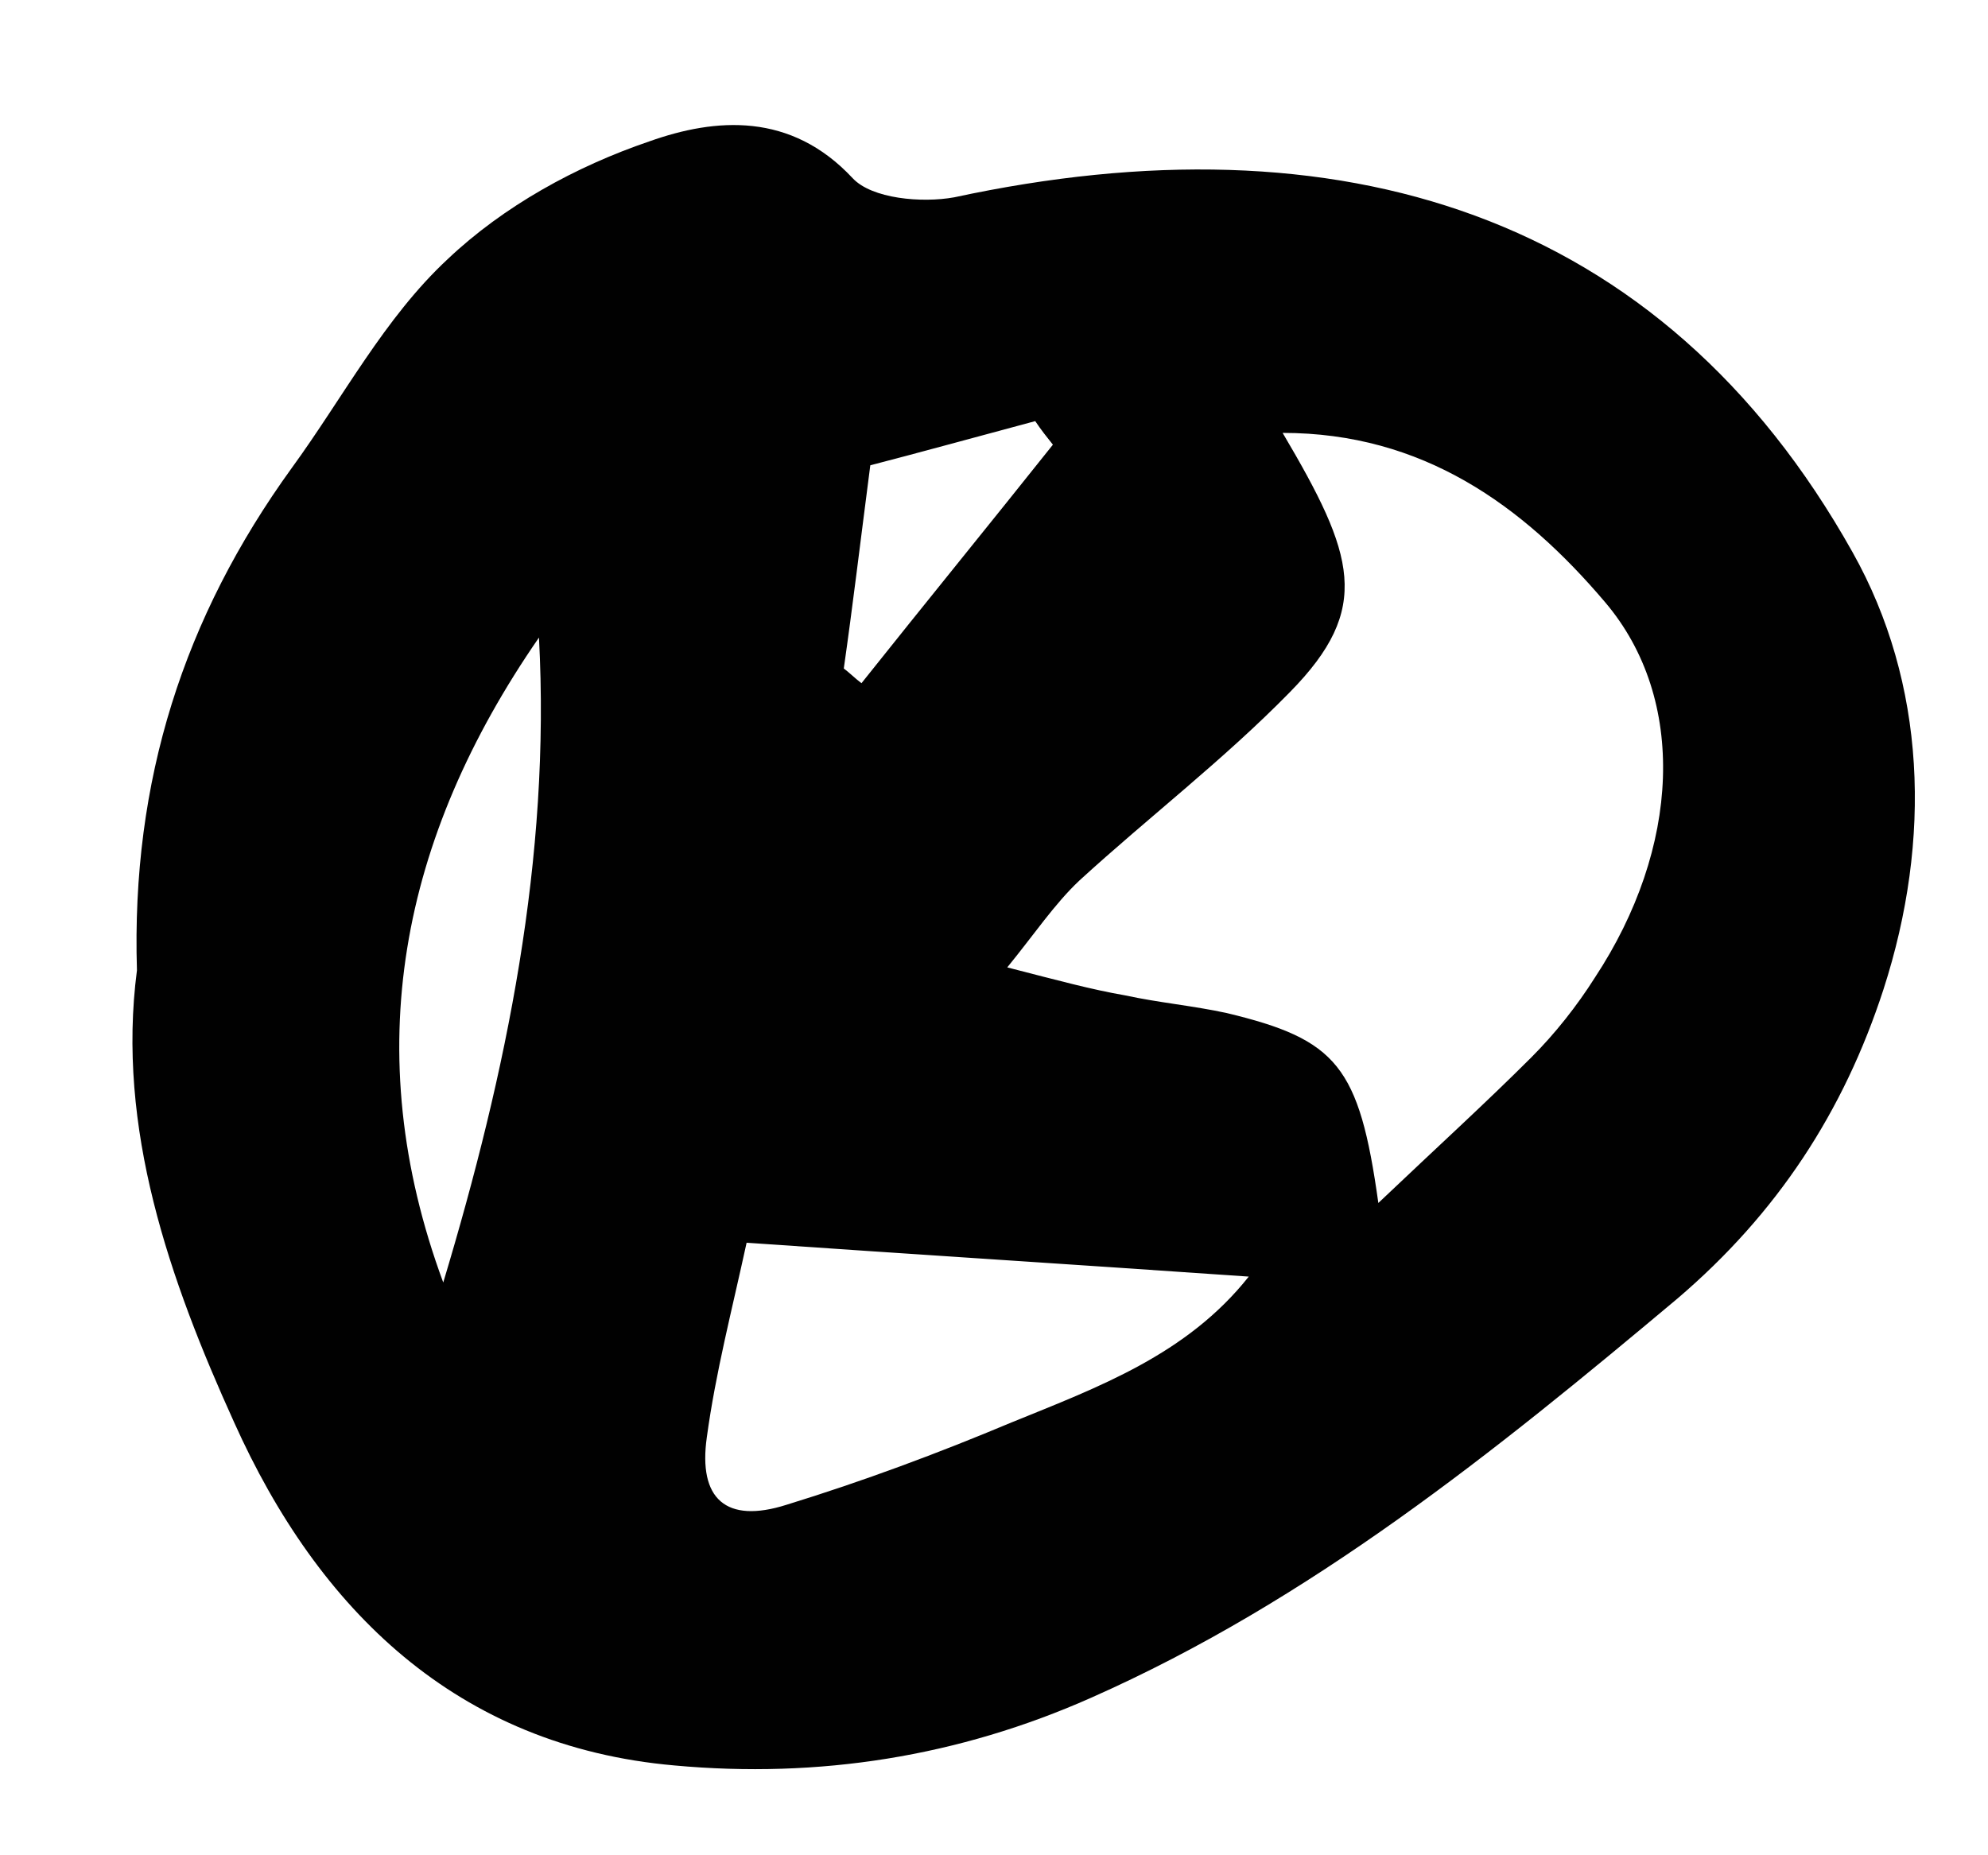
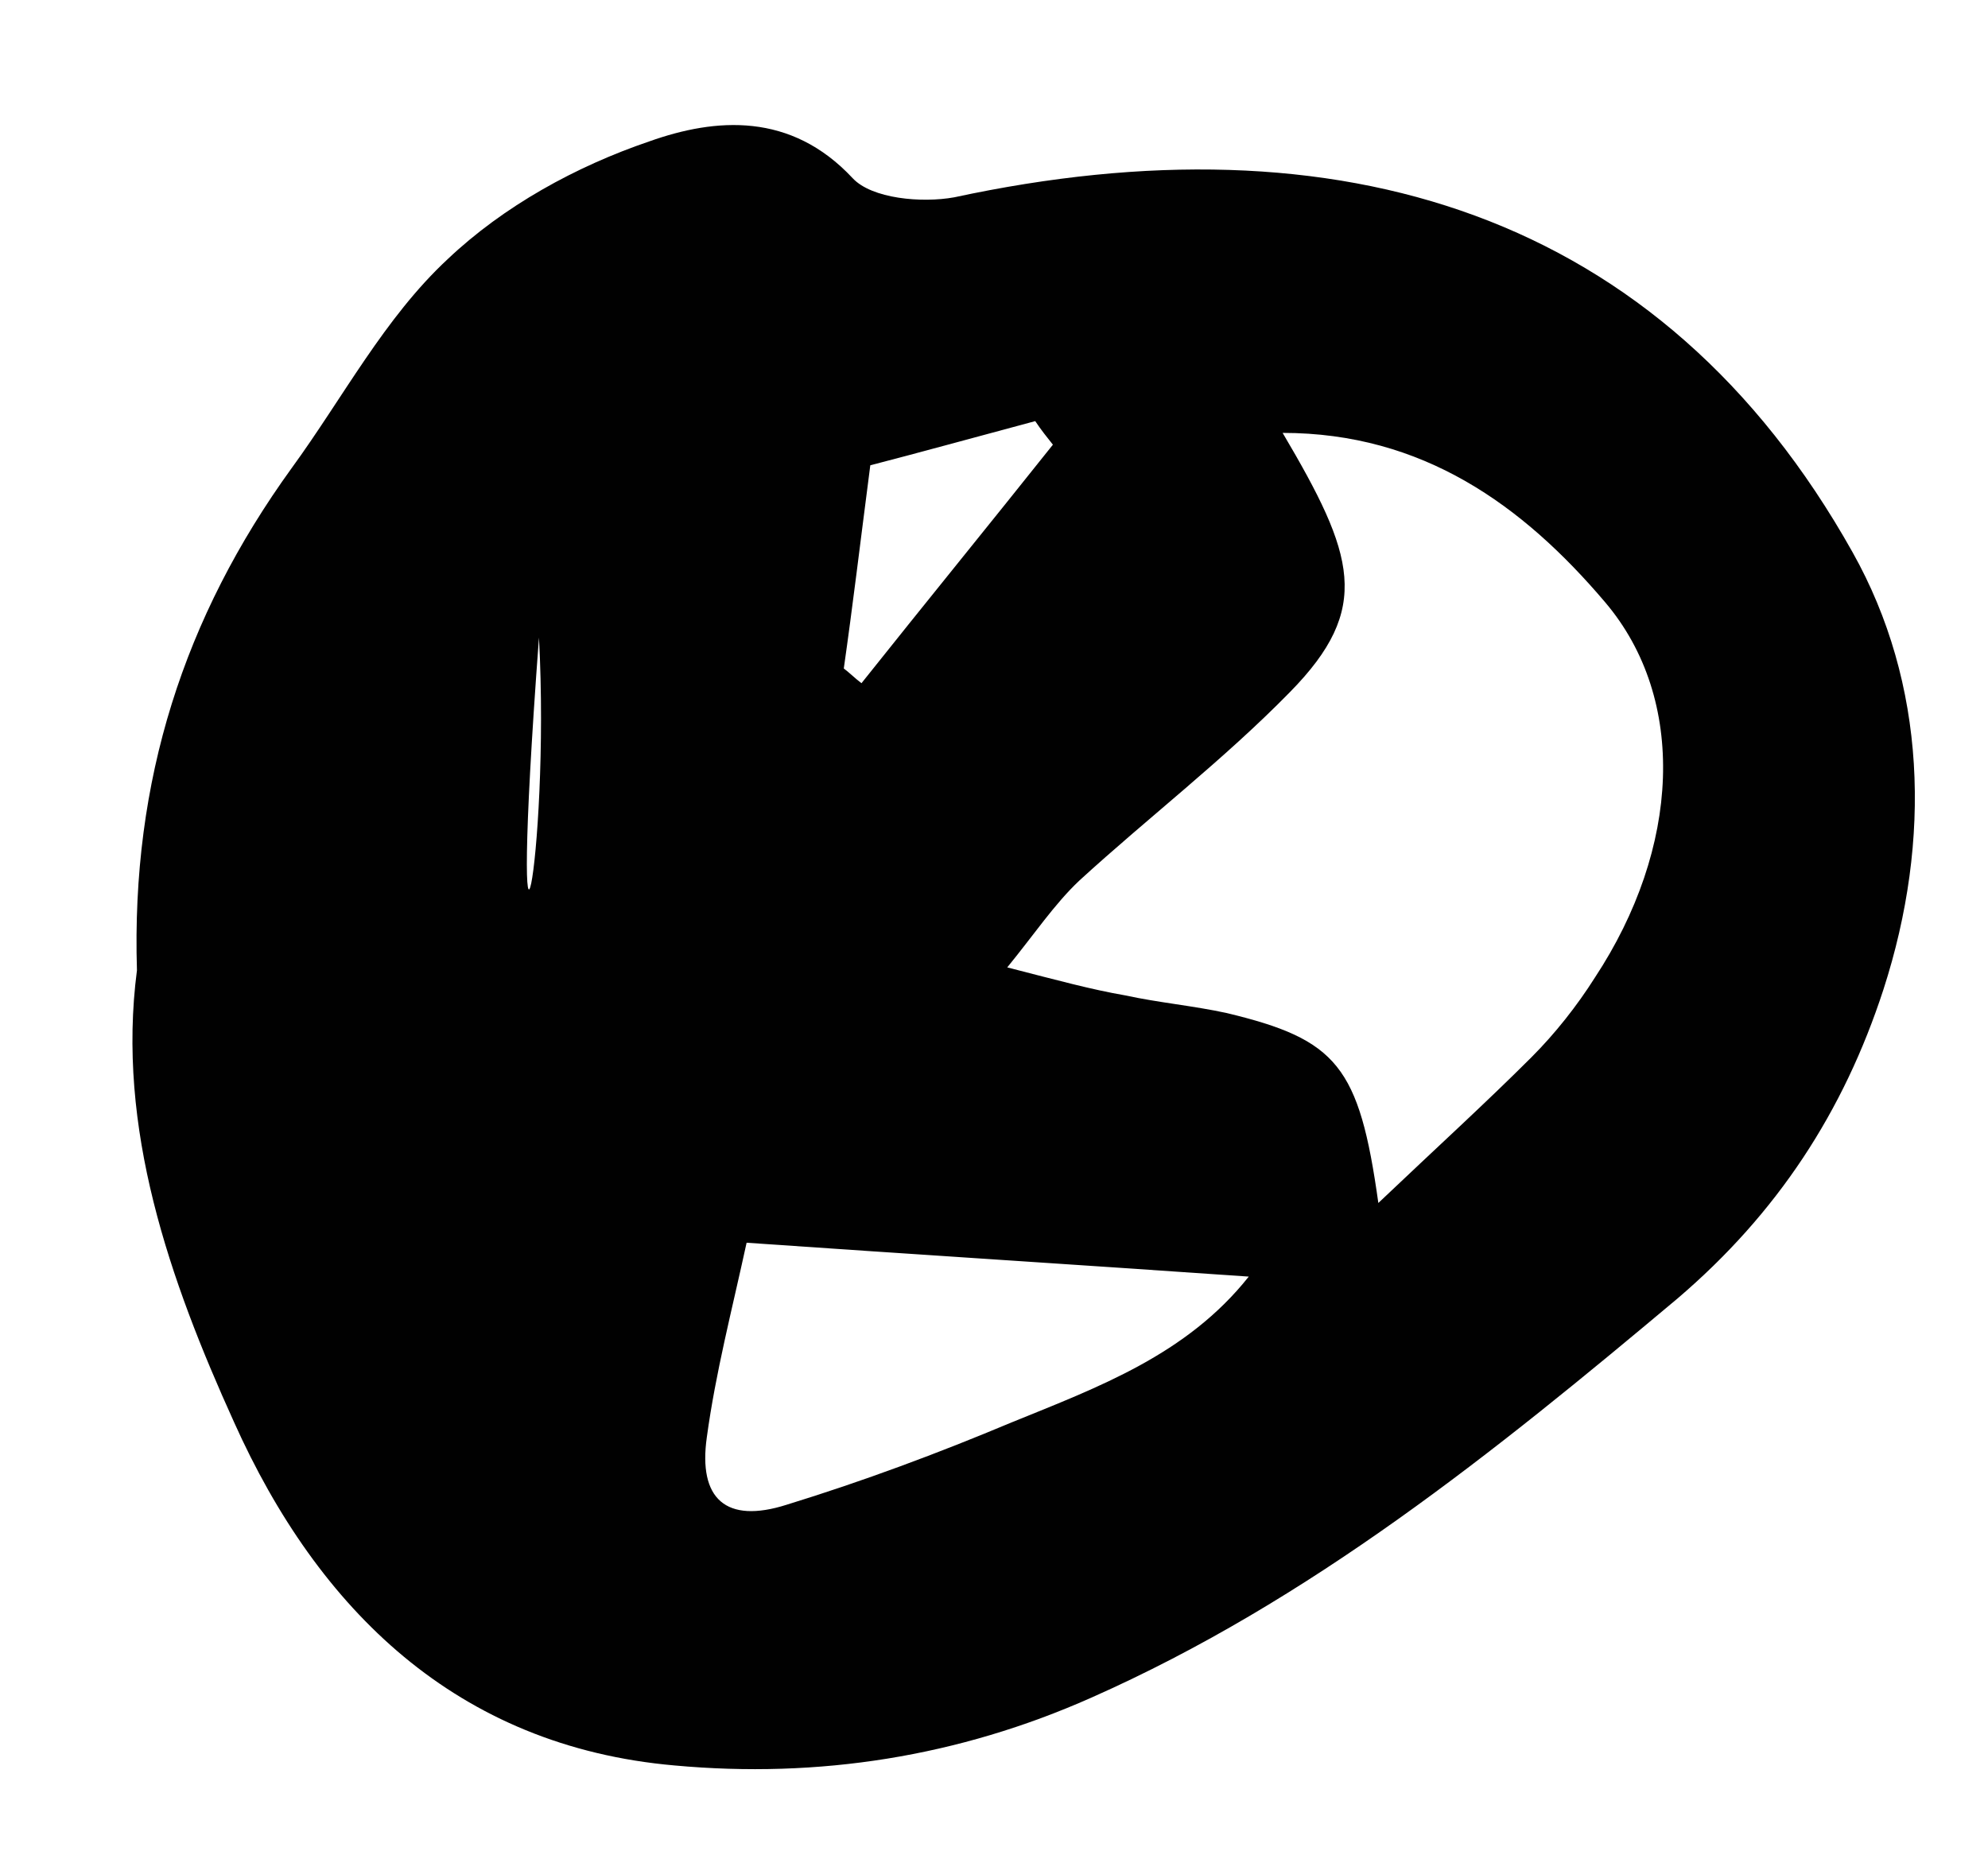
<svg xmlns="http://www.w3.org/2000/svg" version="1.1" x="0px" y="0px" viewBox="0 0 135 126" style="enable-background:new 0 0 135 126;" xml:space="preserve">
  <style type="text/css">
	.st0{display:none;}
	.st1{display:inline;}
	.st2{fill:#010101;}
	.st3{fill:#F15C27;}
	.st4{fill:#FFFFFF;}
	.st5{fill:#B4B4B4;}
	.st6{fill:#989898;}
	.st7{display:none;fill:#CDCCCC;}
	.st8{fill:#F15B28;}
	.st9{fill:#DC7827;}
	.st10{fill:#5DA8DC;}
	.st11{fill:#425A69;}
</style>
  <g id="progression" class="st0">
    <g id="Kellen_Creative_Logo_1_1_" class="st1">
	</g>
  </g>
  <g id="Variations_2">
    <g>
-       <path id="XMLID_7_" class="st2" d="M9.3,65.9c-0.4-12.9,3.2-24,10.5-34.1c3.5-4.8,6.3-10.2,10.6-14.2c3.8-3.6,8.7-6.3,13.7-8    c4.5-1.6,9.6-2,13.8,2.5c1.3,1.4,4.7,1.7,6.9,1.3c26-5.6,48,0.9,61,24.1c5,8.9,5.4,19.5,2.1,29.7c-2.7,8.3-7.2,15.2-14,21    c-12.4,10.4-24.9,20.5-39.8,27.1c-9,4-18.5,5.5-28.3,4.6c-14.8-1.3-24.2-10.6-29.9-23.3C11.5,86.9,7.9,76.6,9.3,65.9z M93.6,81.7    c4-3.8,7.3-6.8,10.4-9.9c1.6-1.6,3.1-3.5,4.3-5.4c5.8-8.8,6.3-18.9,0.7-25.5c-5.6-6.6-12.4-11.5-21.9-11.5    c4.9,8.3,6.1,11.9,0.5,17.6c-4.5,4.6-9.6,8.5-14.3,12.8c-1.7,1.6-3.1,3.7-4.9,5.9c3.5,0.9,5.7,1.5,8,1.9c2.3,0.5,4.6,0.7,6.9,1.2    C90.8,70.6,92.3,72.4,93.6,81.7z M84.8,86.7c-11.5-0.8-22.6-1.5-34.1-2.3c-1,4.6-2.1,8.8-2.7,13.2c-0.6,4.2,1.3,5.9,5.4,4.6    c5.2-1.6,10.3-3.5,15.3-5.6C74.6,94.2,80.6,92,84.8,86.7z M36.6,43.3c-9.4,13.6-12.3,28.1-6.5,43.8C34.4,72.8,37.4,58.3,36.6,43.3    z M57.3,45.4c0.4,0.3,0.8,0.7,1.2,1c4.3-5.4,8.7-10.8,13-16.2c-0.4-0.5-0.8-1-1.2-1.6c-4.1,1.1-8.1,2.2-11.2,3    C58.4,37,57.9,41.2,57.3,45.4z" />
+       <path id="XMLID_7_" class="st2" d="M9.3,65.9c-0.4-12.9,3.2-24,10.5-34.1c3.5-4.8,6.3-10.2,10.6-14.2c3.8-3.6,8.7-6.3,13.7-8    c4.5-1.6,9.6-2,13.8,2.5c1.3,1.4,4.7,1.7,6.9,1.3c26-5.6,48,0.9,61,24.1c5,8.9,5.4,19.5,2.1,29.7c-2.7,8.3-7.2,15.2-14,21    c-12.4,10.4-24.9,20.5-39.8,27.1c-9,4-18.5,5.5-28.3,4.6c-14.8-1.3-24.2-10.6-29.9-23.3C11.5,86.9,7.9,76.6,9.3,65.9z M93.6,81.7    c4-3.8,7.3-6.8,10.4-9.9c1.6-1.6,3.1-3.5,4.3-5.4c5.8-8.8,6.3-18.9,0.7-25.5c-5.6-6.6-12.4-11.5-21.9-11.5    c4.9,8.3,6.1,11.9,0.5,17.6c-4.5,4.6-9.6,8.5-14.3,12.8c-1.7,1.6-3.1,3.7-4.9,5.9c3.5,0.9,5.7,1.5,8,1.9c2.3,0.5,4.6,0.7,6.9,1.2    C90.8,70.6,92.3,72.4,93.6,81.7z M84.8,86.7c-11.5-0.8-22.6-1.5-34.1-2.3c-1,4.6-2.1,8.8-2.7,13.2c-0.6,4.2,1.3,5.9,5.4,4.6    c5.2-1.6,10.3-3.5,15.3-5.6C74.6,94.2,80.6,92,84.8,86.7z M36.6,43.3C34.4,72.8,37.4,58.3,36.6,43.3    z M57.3,45.4c0.4,0.3,0.8,0.7,1.2,1c4.3-5.4,8.7-10.8,13-16.2c-0.4-0.5-0.8-1-1.2-1.6c-4.1,1.1-8.1,2.2-11.2,3    C58.4,37,57.9,41.2,57.3,45.4z" />
    </g>
  </g>
  <g id="Layer_3">
</g>
</svg>